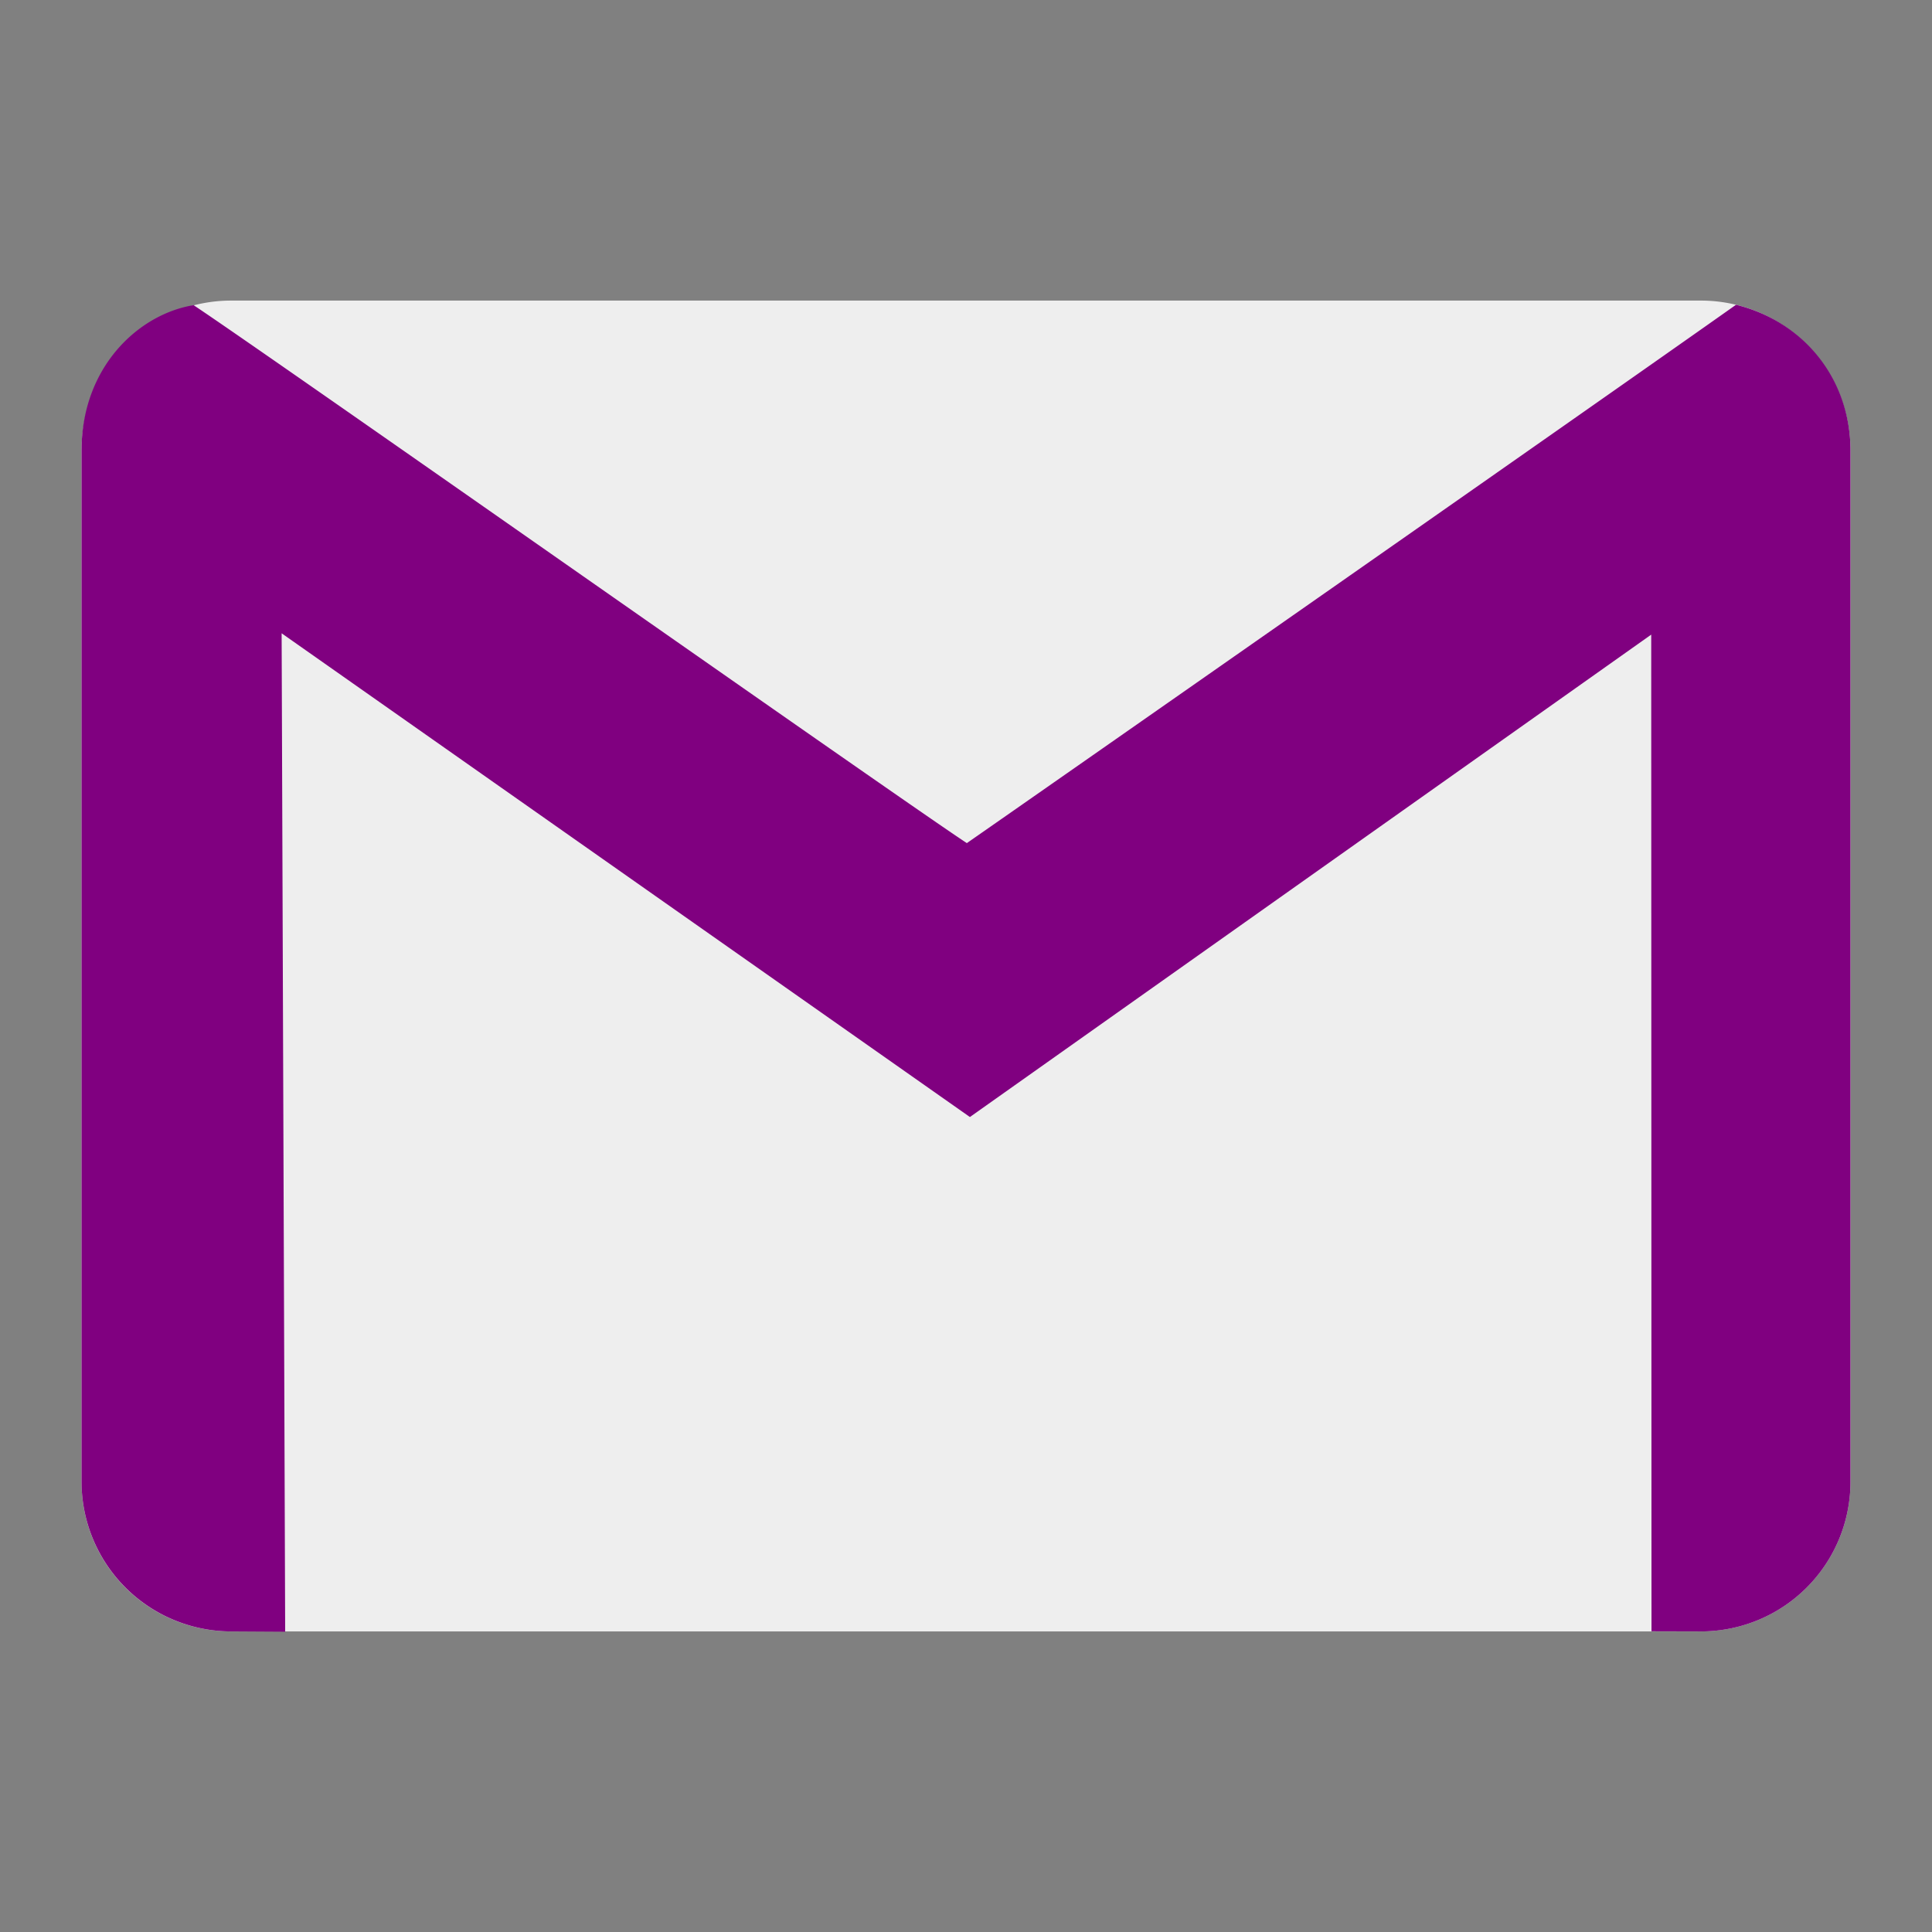
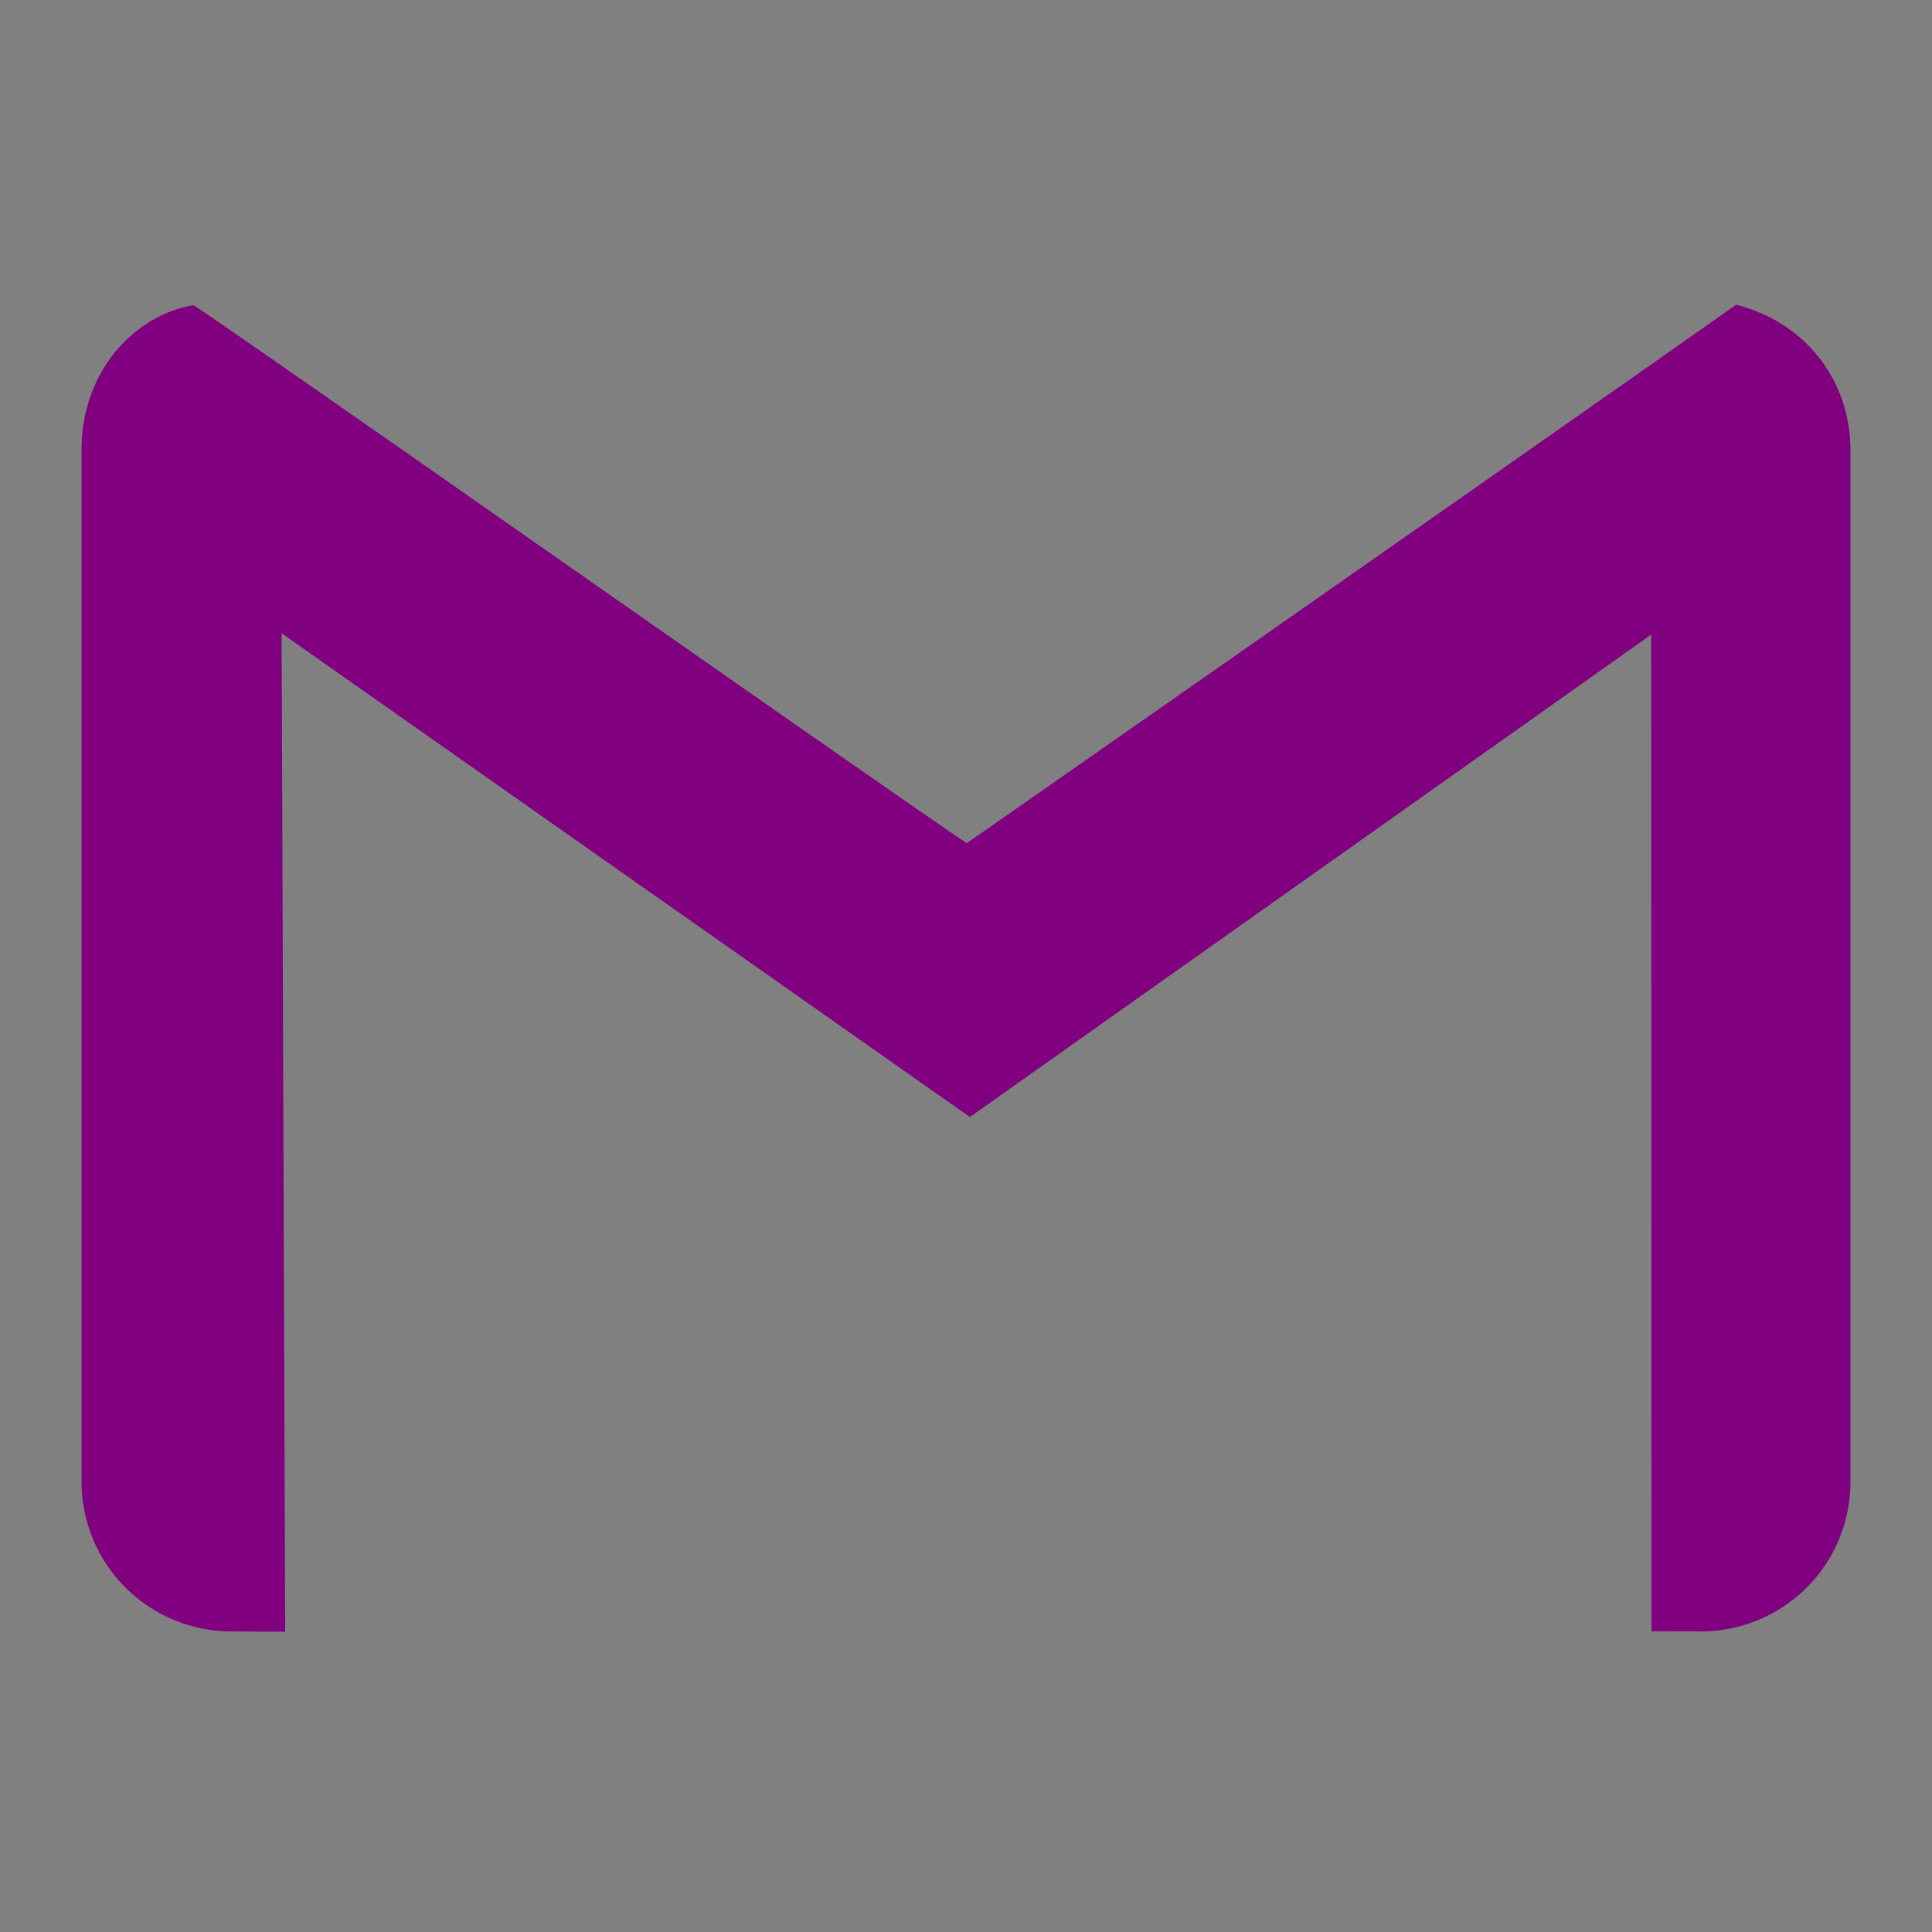
<svg xmlns="http://www.w3.org/2000/svg" width="48" height="48">
  <rect width="100%" height="100%" fill="#808080" stroke="none" />
-   <path d="M5.75 7.468h36.5a3.716 3.716 0 0 1 3.724 3.724v25.616a3.716 3.716 0 0 1-3.723 3.724H5.749a3.716 3.716 0 0 1-3.723-3.724V11.192a3.716 3.716 0 0 1 3.723-3.724z" fill="#eee" />
  <path d="M4.808 7.581c1.658 1.093 17.677 12.36 19.213 13.366 1.447-1.005 15.447-10.785 19.11-13.375 1.699.421 2.843 1.86 2.843 3.62v25.616a3.716 3.716 0 0 1-3.723 3.724l-1.22-.003-.007-24.762-16.927 11.985-17.1-12.018.088 24.806-1.336-.008a3.723 3.723 0 0 1-3.723-3.724V11.192c0-2.063 1.405-3.383 2.782-3.61z" fill="#800080" />
</svg>